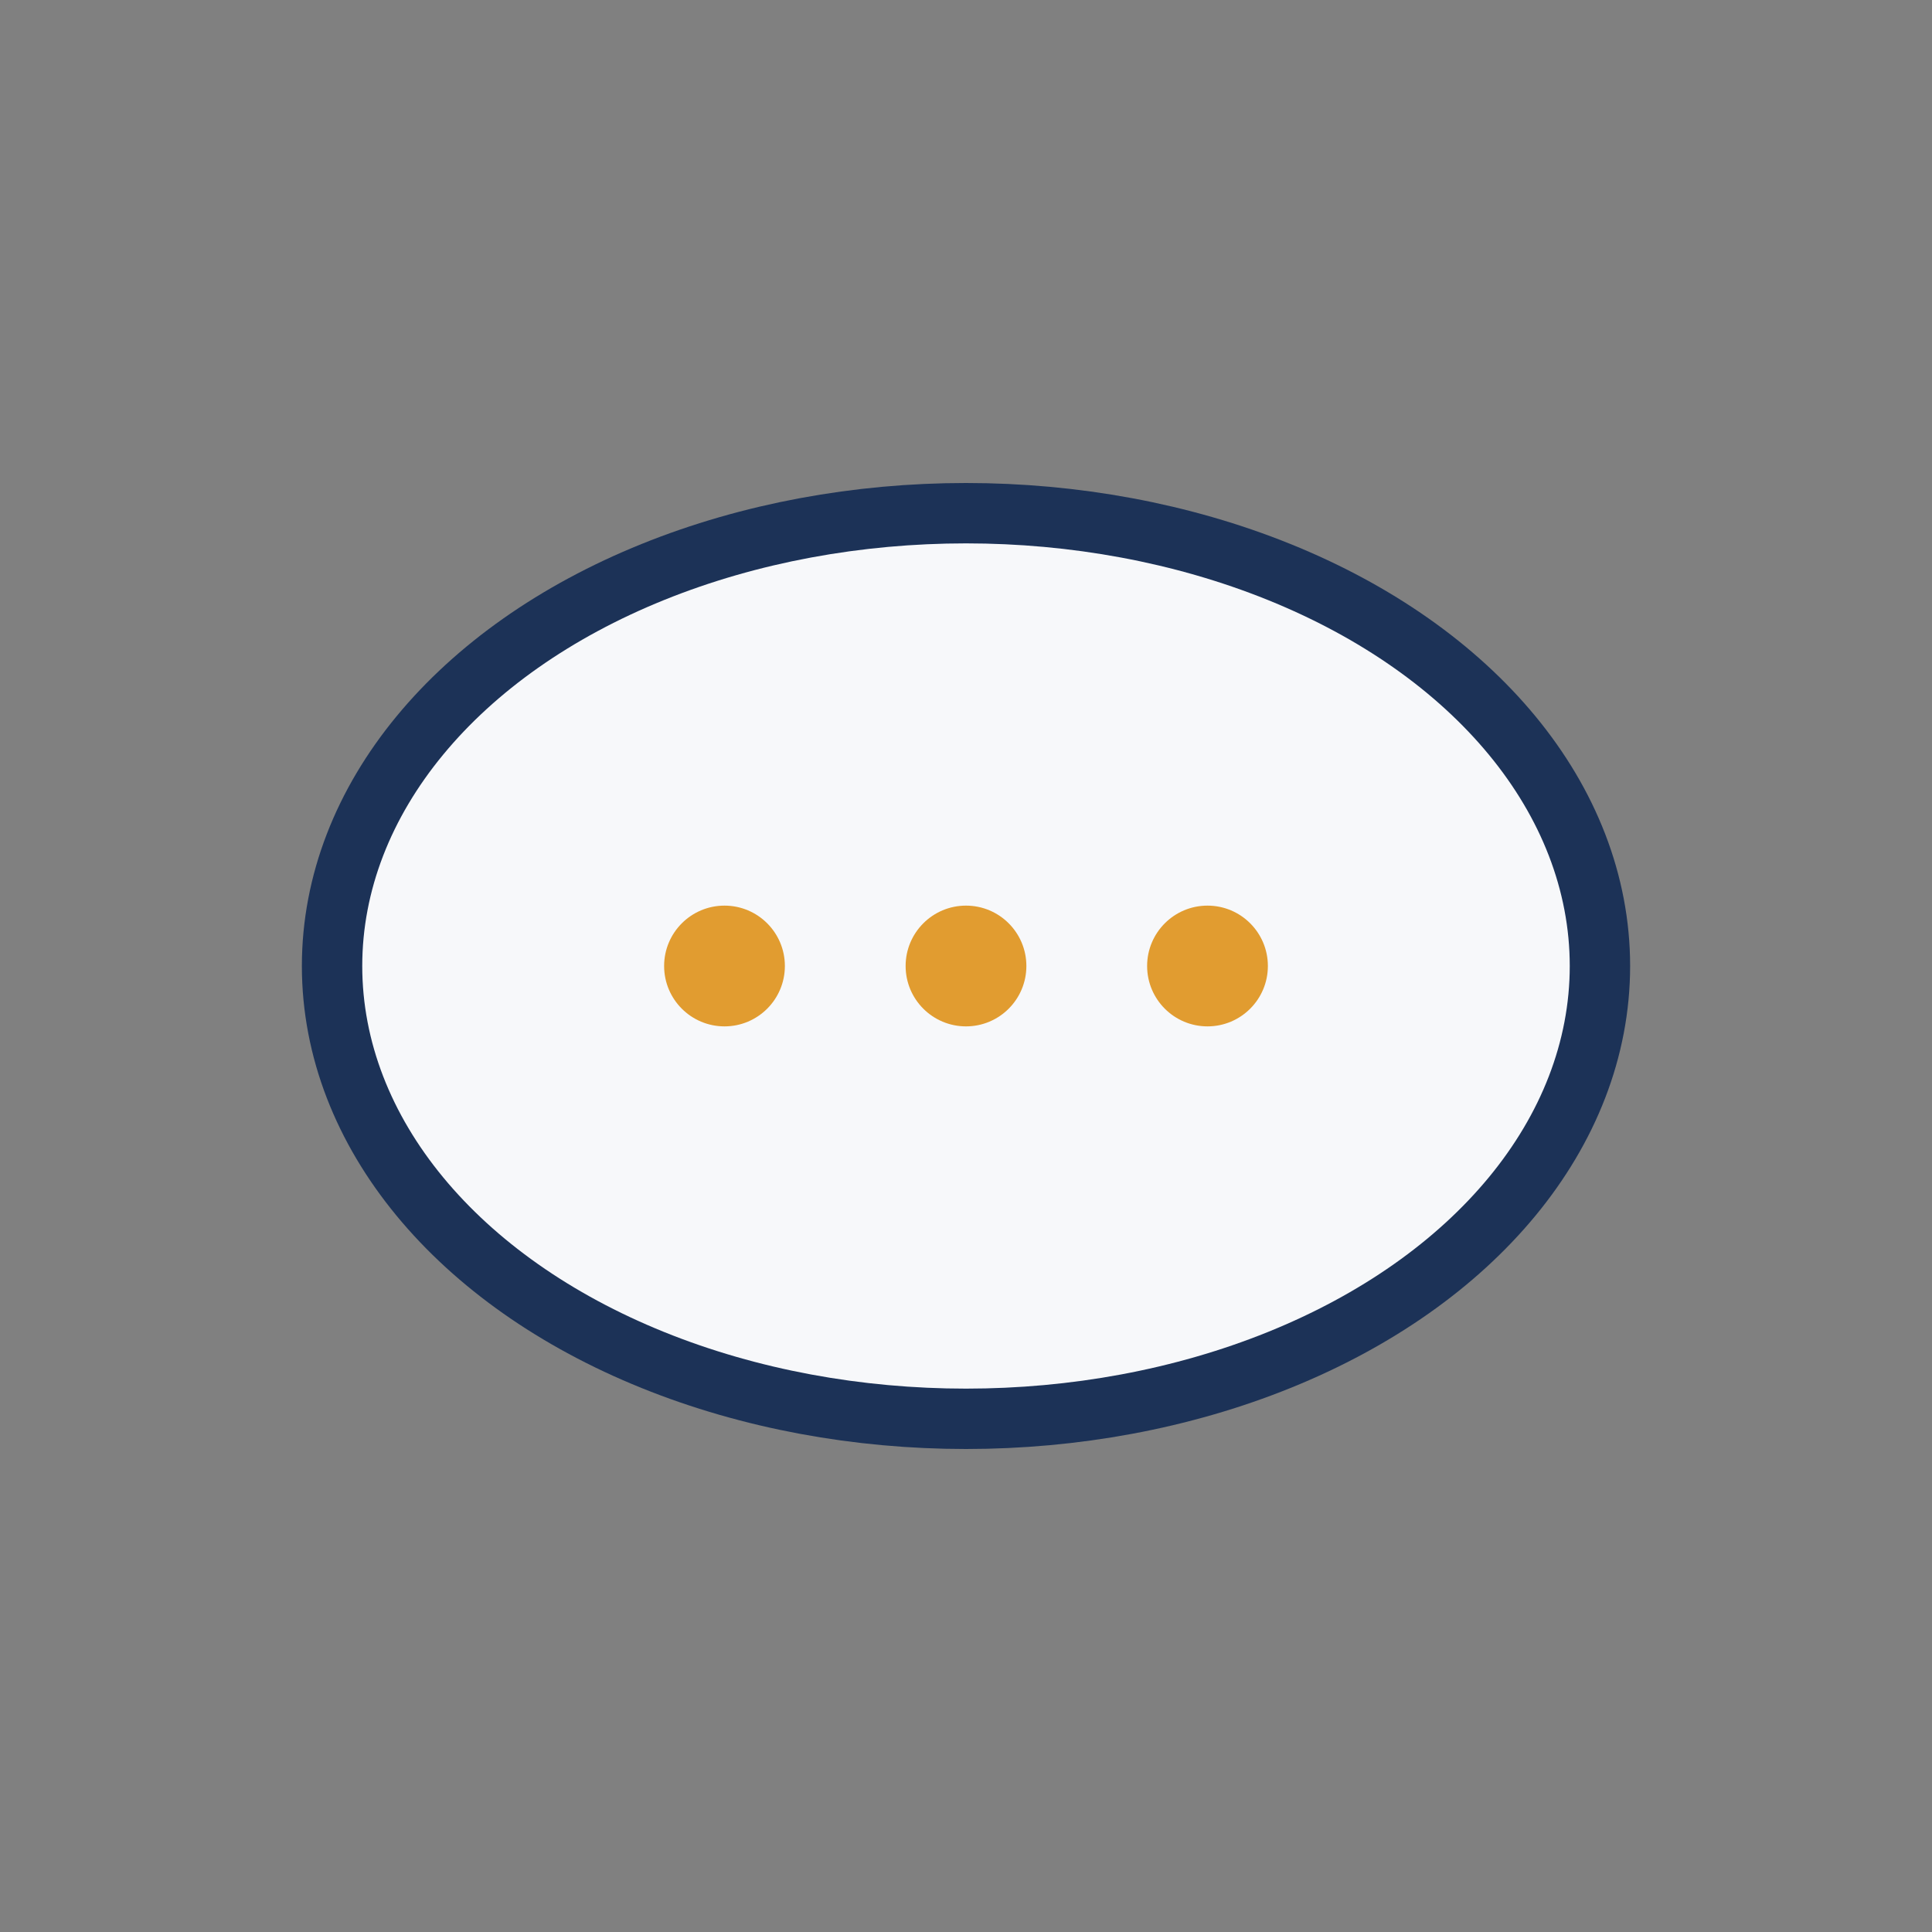
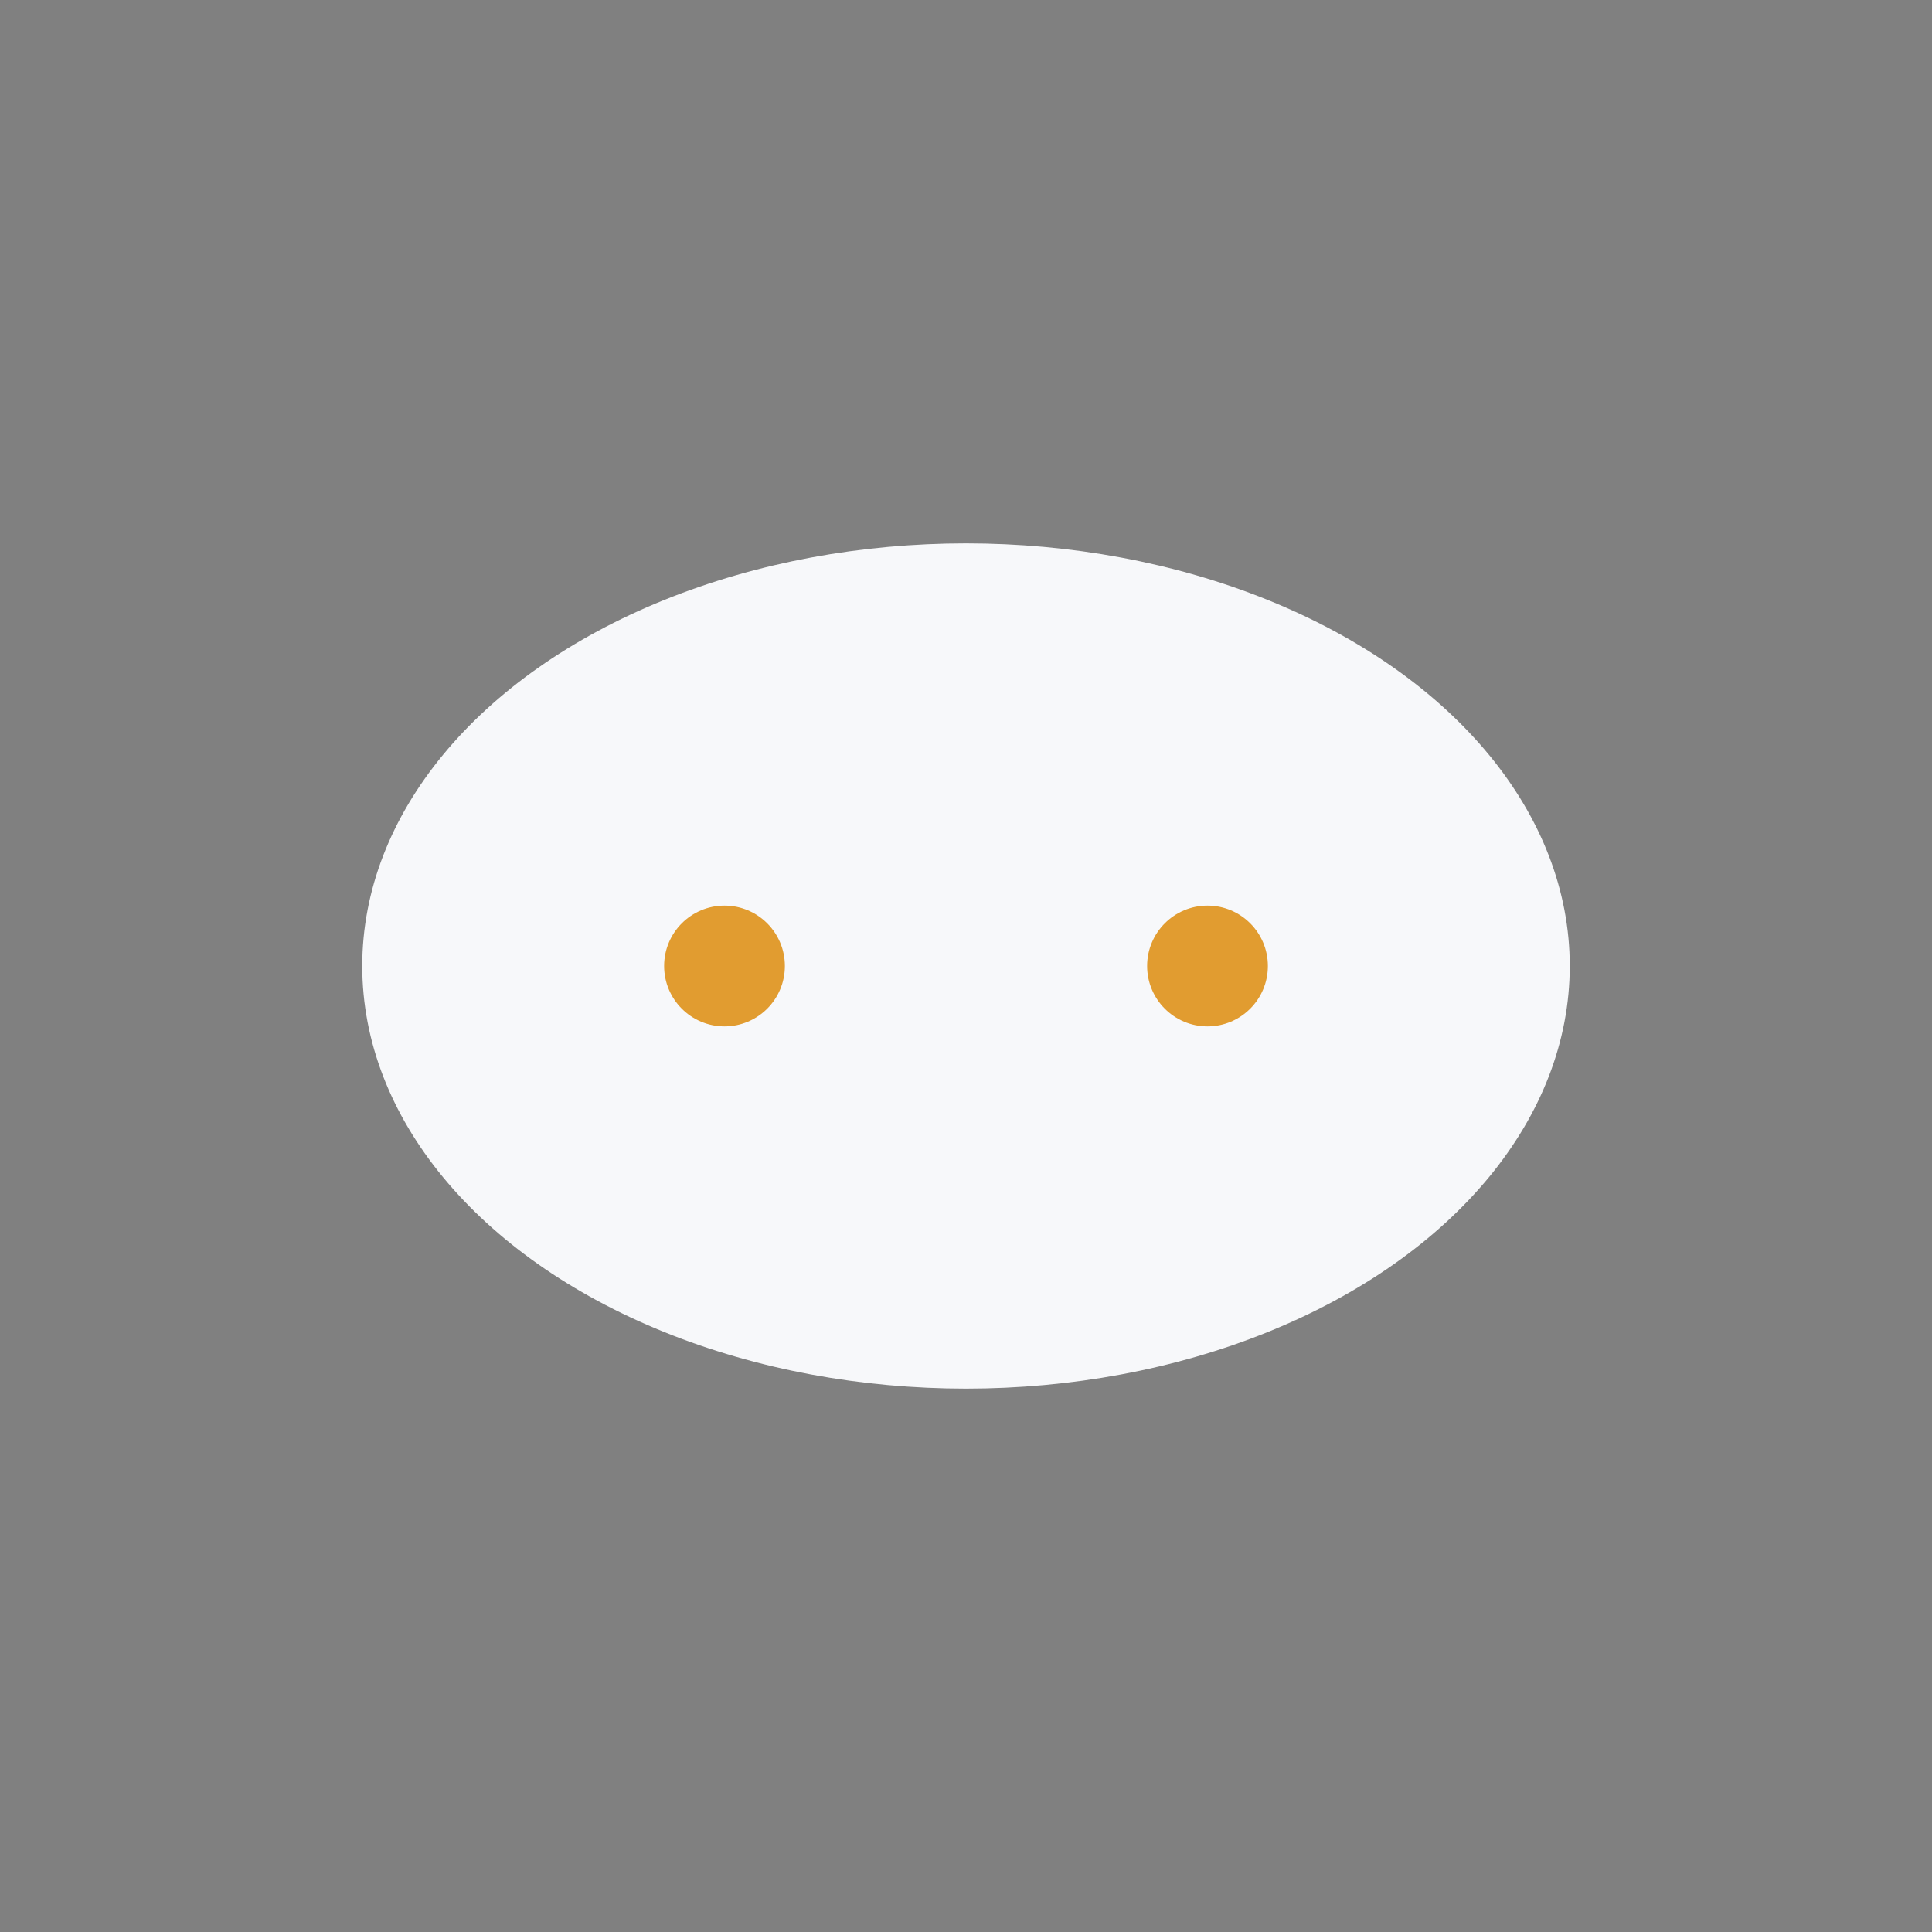
<svg xmlns="http://www.w3.org/2000/svg" width="32" height="32" viewBox="0 0 32 32">
  <rect x="0" y="0" width="32" height="32" fill="#808080" stroke="none" />
-   <ellipse cx="16" cy="16" rx="10" ry="7" fill="none" stroke="#1C3257" stroke-width="2" />
  <ellipse cx="16" cy="16" rx="10" ry="7" fill="#F7F8FA" />
  <circle cx="12" cy="16" r="1" fill="#E19C30" />
-   <circle cx="16" cy="16" r="1" fill="#E19C30" />
  <circle cx="20" cy="16" r="1" fill="#E19C30" />
</svg>